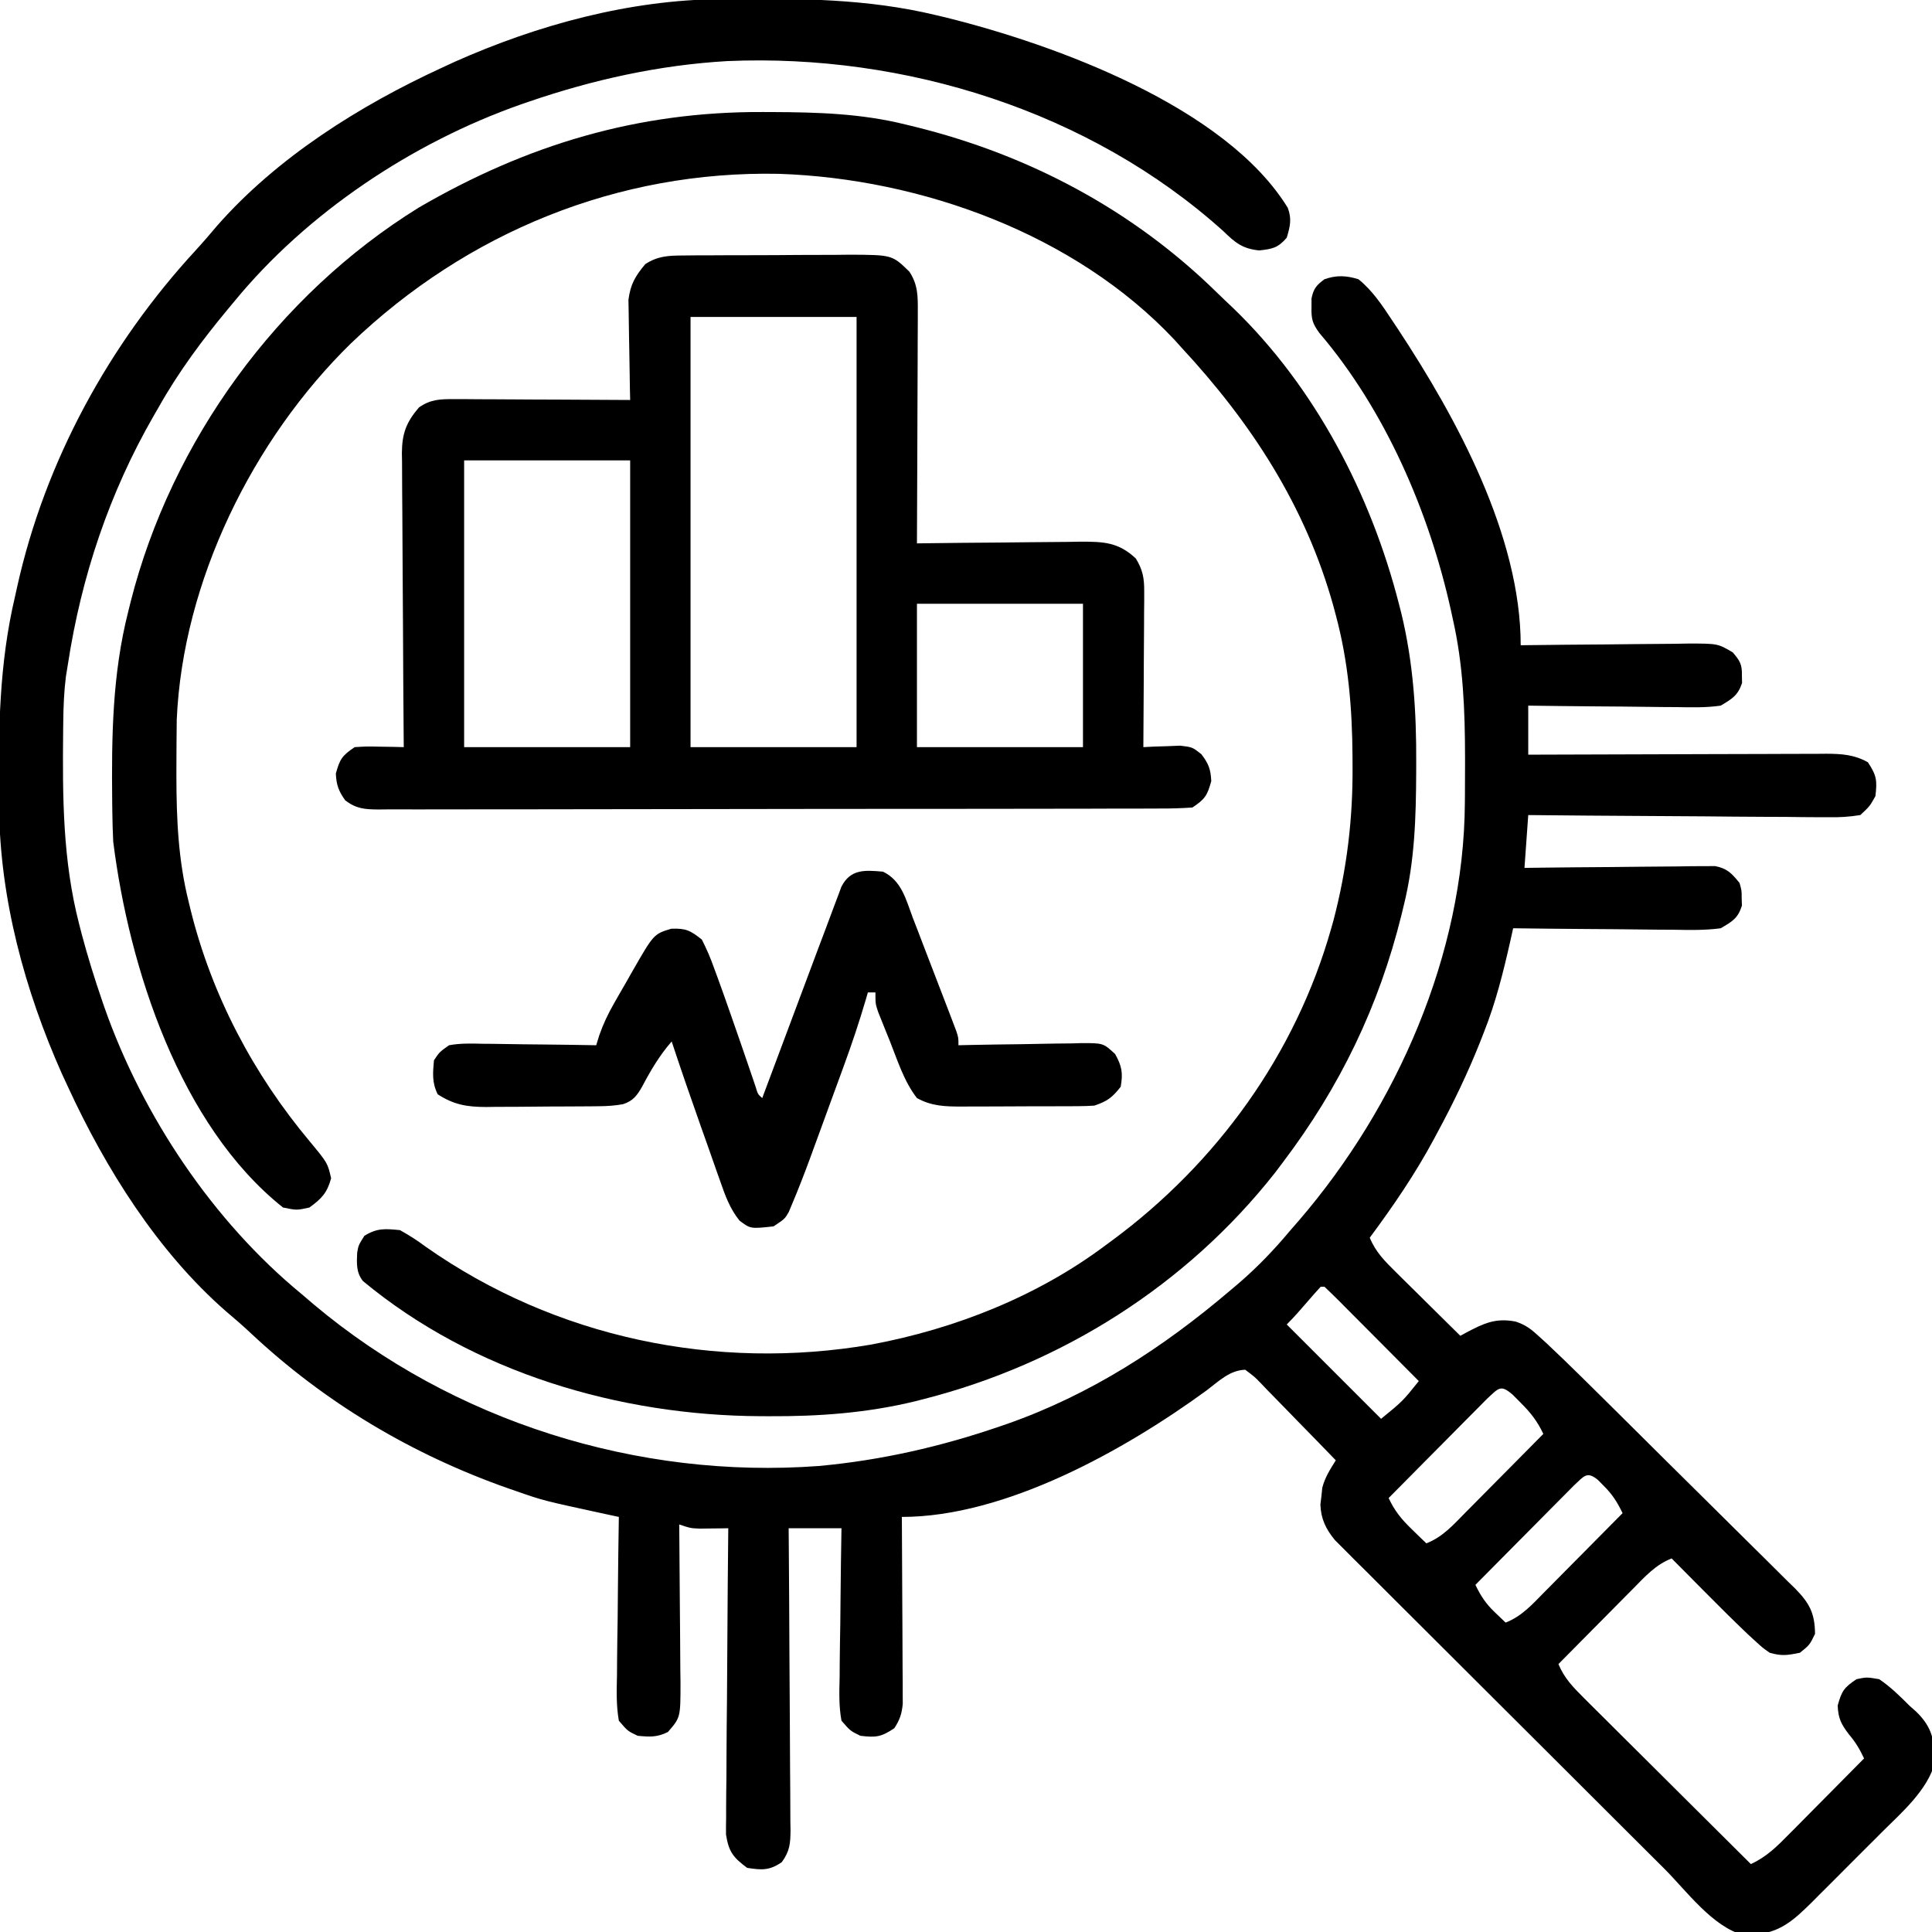
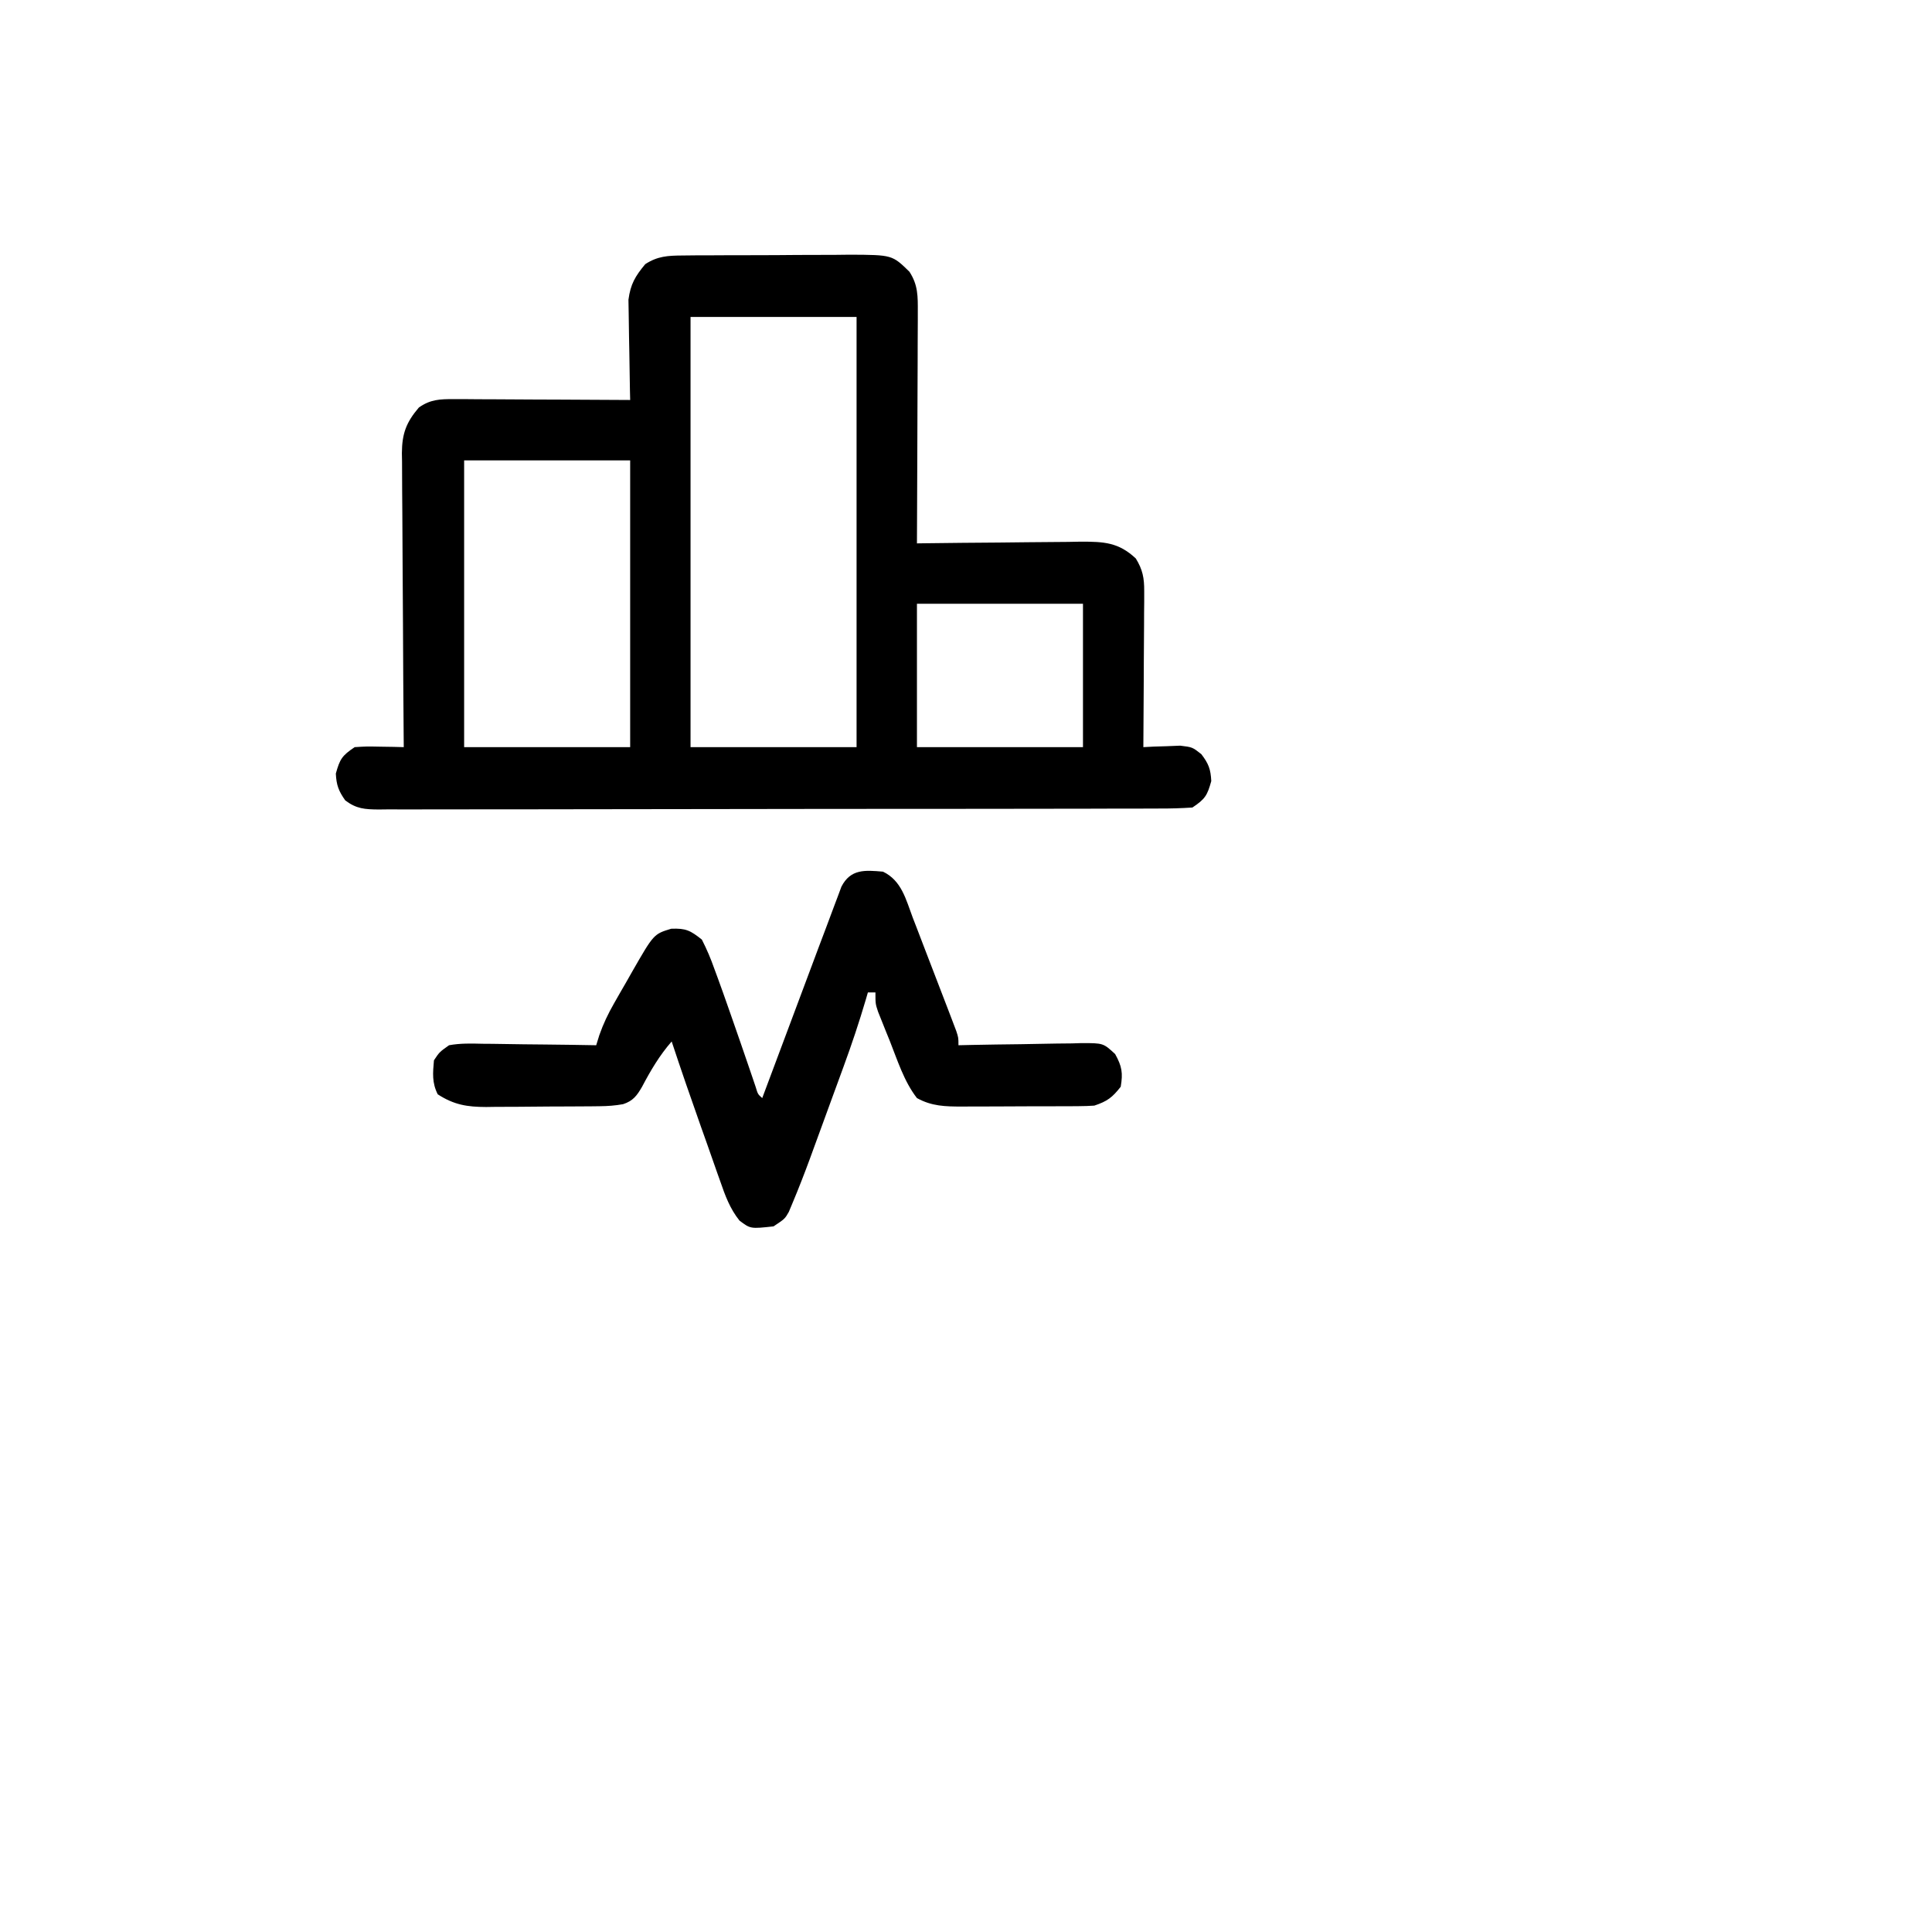
<svg xmlns="http://www.w3.org/2000/svg" version="1.1" width="512" height="512">
-   <path d="M0 0 C0.831 -0.01 1.662 -0.02 2.519 -0.03 C21.024 -0.204 39.029 -0.114 57.129 4.238 C58.115 4.474 59.101 4.71 60.118 4.954 C88.645 12.045 133.895 28.46 150.395 55.297 C151.515 58.259 151.02 60.247 150.129 63.238 C147.798 65.928 146.392 66.209 142.844 66.605 C138.346 66.161 136.421 64.503 133.316 61.488 C98.019 29.717 48.926 14.396 1.879 16.426 C-16.194 17.468 -33.785 21.362 -50.871 27.238 C-51.524 27.462 -52.178 27.686 -52.851 27.917 C-81.543 38.003 -109.565 56.651 -128.871 80.238 C-129.312 80.767 -129.753 81.296 -130.208 81.84 C-137.196 90.23 -143.51 98.697 -148.871 108.238 C-149.287 108.956 -149.703 109.674 -150.132 110.414 C-161.884 130.822 -169.301 152.971 -172.871 176.238 C-173.045 177.305 -173.218 178.371 -173.397 179.47 C-173.911 183.555 -174.067 187.533 -174.109 191.645 C-174.119 192.438 -174.129 193.232 -174.139 194.05 C-174.309 211.44 -174.263 228.287 -169.871 245.238 C-169.646 246.109 -169.421 246.98 -169.189 247.877 C-167.628 253.739 -165.844 259.503 -163.871 265.238 C-163.535 266.218 -163.535 266.218 -163.193 267.218 C-153.095 295.944 -134.445 323.876 -110.871 343.238 C-109.827 344.13 -108.783 345.022 -107.738 345.914 C-70.844 376.922 -21.857 392.309 26.152 388.738 C42.602 387.233 58.527 383.604 74.129 378.238 C75.109 377.903 75.109 377.903 76.109 377.56 C98.195 369.796 117.413 357.325 135.129 342.238 C135.932 341.559 136.735 340.88 137.562 340.18 C142.551 335.864 146.908 331.298 151.129 326.238 C151.889 325.366 152.65 324.493 153.434 323.594 C179.299 293.498 197.082 253.147 197.332 213.066 C197.339 212.31 197.346 211.554 197.353 210.775 C197.371 208.346 197.377 205.917 197.379 203.488 C197.38 202.658 197.38 201.828 197.381 200.973 C197.365 188.494 196.91 176.451 194.129 164.238 C193.963 163.47 193.796 162.702 193.625 161.911 C187.874 135.913 176.207 108.893 158.797 88.508 C156.925 85.96 156.611 84.733 156.691 81.613 C156.693 80.48 156.693 80.48 156.695 79.324 C157.241 76.699 157.986 75.825 160.129 74.238 C163.336 73.118 165.893 73.241 169.129 74.238 C172.909 77.291 175.474 81.217 178.129 85.238 C178.63 85.989 179.131 86.74 179.646 87.514 C195.146 111.03 212.129 142.257 212.129 171.238 C212.782 171.229 213.435 171.221 214.107 171.211 C220.904 171.123 227.701 171.063 234.498 171.019 C237.035 170.998 239.571 170.971 242.108 170.937 C245.754 170.888 249.4 170.865 253.047 170.848 C254.747 170.817 254.747 170.817 256.482 170.785 C264.358 170.783 264.358 170.783 268.343 173.138 C270.258 175.39 270.811 176.317 270.754 179.238 C270.767 179.898 270.78 180.558 270.793 181.238 C269.689 184.563 268.143 185.441 265.129 187.238 C261.245 187.799 257.401 187.703 253.484 187.629 C252.359 187.623 251.235 187.618 250.076 187.612 C246.489 187.589 242.903 187.539 239.316 187.488 C236.882 187.468 234.448 187.45 232.014 187.434 C226.052 187.39 220.09 187.321 214.129 187.238 C214.129 191.528 214.129 195.818 214.129 200.238 C215.183 200.234 216.236 200.229 217.322 200.225 C227.254 200.184 237.186 200.154 247.118 200.135 C252.224 200.124 257.33 200.11 262.436 200.087 C267.364 200.066 272.291 200.054 277.219 200.049 C279.099 200.045 280.979 200.038 282.859 200.027 C285.492 200.012 288.125 200.01 290.759 200.011 C291.535 200.004 292.312 199.997 293.113 199.989 C297.207 200.005 300.518 200.223 304.129 202.238 C306.471 205.751 306.625 207.103 306.129 211.238 C304.639 213.898 304.639 213.898 302.129 216.238 C299.094 216.716 296.627 216.873 293.597 216.806 C292.738 216.807 291.879 216.807 290.994 216.808 C288.158 216.805 285.324 216.766 282.488 216.727 C280.521 216.717 278.554 216.71 276.586 216.705 C271.411 216.686 266.236 216.637 261.061 216.582 C255.779 216.53 250.497 216.508 245.215 216.482 C234.853 216.429 224.491 216.343 214.129 216.238 C213.799 220.858 213.469 225.478 213.129 230.238 C215.506 230.207 215.506 230.207 217.931 230.175 C223.805 230.102 229.679 230.056 235.553 230.019 C238.097 229.998 240.64 229.971 243.183 229.937 C246.837 229.888 250.49 229.865 254.145 229.848 C255.853 229.817 255.853 229.817 257.595 229.785 C259.186 229.785 259.186 229.785 260.81 229.784 C261.742 229.775 262.675 229.766 263.636 229.757 C266.887 230.385 268.071 231.705 270.129 234.238 C270.695 236.238 270.695 236.238 270.691 238.238 C270.713 238.898 270.735 239.558 270.758 240.238 C269.695 243.62 268.201 244.439 265.129 246.238 C260.955 246.804 256.815 246.703 252.609 246.629 C251.396 246.623 250.182 246.618 248.931 246.612 C245.059 246.589 241.188 246.539 237.316 246.488 C234.689 246.468 232.063 246.45 229.436 246.434 C223 246.39 216.564 246.323 210.129 246.238 C209.761 247.895 209.761 247.895 209.386 249.586 C207.516 257.862 205.524 265.899 202.379 273.801 C202.036 274.679 201.693 275.558 201.34 276.463 C198.083 284.646 194.315 292.495 190.129 300.238 C189.81 300.837 189.49 301.435 189.161 302.052 C184.187 311.317 178.385 319.803 172.129 328.238 C173.714 332.102 176.188 334.527 179.137 337.441 C179.622 337.924 180.108 338.407 180.608 338.904 C182.152 340.437 183.703 341.963 185.254 343.488 C186.305 344.529 187.356 345.571 188.406 346.613 C190.975 349.16 193.55 351.701 196.129 354.238 C196.917 353.808 196.917 353.808 197.721 353.37 C202.368 350.923 205.487 349.445 210.766 350.463 C213.468 351.349 214.876 352.466 216.964 354.38 C217.658 355.011 218.351 355.643 219.065 356.294 C222.167 359.216 225.236 362.165 228.263 365.164 C228.926 365.817 229.589 366.47 230.272 367.143 C232.434 369.276 234.593 371.413 236.75 373.551 C237.492 374.286 238.233 375.021 238.997 375.778 C242.912 379.66 246.822 383.546 250.73 387.435 C253.959 390.645 257.196 393.847 260.44 397.042 C264.372 400.914 268.29 404.801 272.197 408.698 C273.684 410.177 275.177 411.651 276.674 413.119 C278.764 415.17 280.834 417.238 282.9 419.312 C283.52 419.912 284.14 420.512 284.778 421.13 C288.547 424.964 290.093 427.629 290.129 433.238 C288.691 436.176 288.691 436.176 286.129 438.238 C282.744 438.915 281.314 439.15 278.129 438.238 C276.298 436.966 276.298 436.966 274.457 435.281 C273.764 434.648 273.072 434.016 272.358 433.364 C268.383 429.574 264.492 425.705 260.629 421.801 C259.806 420.974 258.984 420.147 258.137 419.295 C256.132 417.278 254.129 415.259 252.129 413.238 C247.933 414.876 245.142 417.972 242.051 421.121 C241.479 421.695 240.908 422.27 240.319 422.861 C238.501 424.691 236.69 426.527 234.879 428.363 C233.645 429.607 232.411 430.851 231.176 432.094 C228.155 435.137 225.14 438.186 222.129 441.238 C223.689 444.98 225.996 447.347 228.854 450.19 C229.571 450.908 229.571 450.908 230.303 451.64 C231.878 453.214 233.461 454.781 235.043 456.348 C236.139 457.44 237.235 458.533 238.33 459.626 C241.209 462.498 244.094 465.363 246.981 468.227 C249.927 471.153 252.868 474.085 255.809 477.016 C261.576 482.762 267.351 488.502 273.129 494.238 C277.253 492.345 280.062 489.56 283.207 486.355 C283.778 485.781 284.35 485.207 284.939 484.615 C286.757 482.786 288.568 480.95 290.379 479.113 C291.613 477.869 292.847 476.626 294.082 475.383 C297.103 472.34 300.118 469.291 303.129 466.238 C301.949 463.736 300.877 461.94 299.066 459.801 C297.003 457.071 296.299 455.63 296.129 452.238 C297.193 448.426 297.754 447.488 301.129 445.238 C303.816 444.676 303.816 444.676 307.129 445.238 C310.122 447.258 312.589 449.684 315.129 452.238 C315.737 452.778 316.346 453.319 316.973 453.875 C321.191 457.984 321.822 461.507 321.926 467.297 C319.932 474.657 313.214 480.453 307.938 485.695 C307.27 486.365 306.602 487.035 305.914 487.725 C304.514 489.126 303.111 490.525 301.706 491.922 C299.562 494.056 297.428 496.2 295.295 498.346 C293.926 499.713 292.557 501.079 291.188 502.445 C290.554 503.083 289.921 503.72 289.268 504.377 C284.605 508.991 280.665 512.645 273.816 512.863 C272.933 512.917 272.05 512.972 271.141 513.027 C262.956 510.883 255.985 501.248 250.165 495.435 C249.191 494.467 248.218 493.498 247.245 492.53 C244.625 489.923 242.008 487.313 239.393 484.702 C237.756 483.069 236.119 481.436 234.482 479.803 C229.352 474.686 224.223 469.568 219.098 464.446 C213.194 458.547 207.283 452.653 201.367 446.766 C196.781 442.202 192.201 437.632 187.626 433.058 C184.898 430.331 182.167 427.606 179.43 424.887 C176.861 422.335 174.299 419.775 171.743 417.21 C170.357 415.823 168.964 414.444 167.572 413.065 C166.335 411.821 166.335 411.821 165.074 410.551 C164.356 409.835 163.638 409.118 162.899 408.38 C160.49 405.465 159.183 402.754 159.047 398.957 C159.136 398.225 159.225 397.493 159.316 396.738 C159.43 395.64 159.43 395.64 159.547 394.52 C160.259 391.729 161.616 389.674 163.129 387.238 C159.8 383.786 156.455 380.351 153.095 376.929 C151.953 375.763 150.817 374.592 149.685 373.417 C148.058 371.73 146.416 370.059 144.77 368.391 C144.265 367.86 143.761 367.33 143.241 366.784 C141.658 365.141 141.658 365.141 139.129 363.238 C135.034 363.346 132.103 366.288 128.941 368.676 C107.345 384.44 75.698 402.238 48.129 402.238 C48.133 402.881 48.138 403.523 48.142 404.185 C48.187 410.869 48.217 417.552 48.239 424.235 C48.249 426.73 48.262 429.225 48.28 431.72 C48.304 435.304 48.315 438.888 48.324 442.473 C48.335 443.589 48.345 444.706 48.355 445.857 C48.356 446.898 48.356 447.938 48.356 449.011 C48.36 449.926 48.365 450.841 48.369 451.783 C48.109 454.445 47.586 456.005 46.129 458.238 C42.616 460.58 41.264 460.735 37.129 460.238 C34.464 458.937 34.464 458.937 32.129 456.238 C31.413 452.391 31.549 448.592 31.641 444.691 C31.651 443.002 31.651 443.002 31.662 441.278 C31.69 437.681 31.753 434.085 31.816 430.488 C31.841 428.05 31.864 425.611 31.885 423.172 C31.94 417.193 32.026 411.216 32.129 405.238 C27.509 405.238 22.889 405.238 18.129 405.238 C18.138 406.307 18.147 407.375 18.156 408.476 C18.237 418.541 18.297 428.605 18.336 438.67 C18.357 443.845 18.385 449.019 18.431 454.193 C18.474 459.186 18.498 464.178 18.508 469.171 C18.516 471.077 18.53 472.983 18.552 474.889 C18.581 477.556 18.585 480.222 18.583 482.89 C18.597 483.679 18.612 484.469 18.627 485.283 C18.6 488.801 18.416 490.845 16.315 493.725 C13.066 495.974 10.986 495.847 7.129 495.238 C3.442 492.477 2.25 491.011 1.528 486.41 C1.513 484.896 1.526 483.382 1.561 481.868 C1.56 480.623 1.56 480.623 1.559 479.353 C1.563 476.62 1.601 473.889 1.641 471.156 C1.65 469.258 1.657 467.359 1.662 465.461 C1.681 460.471 1.73 455.482 1.786 450.492 C1.837 445.398 1.86 440.303 1.885 435.209 C1.938 425.218 2.024 415.228 2.129 405.238 C1.442 405.25 0.755 405.261 0.047 405.273 C-1.305 405.287 -1.305 405.287 -2.684 405.301 C-4.024 405.318 -4.024 405.318 -5.391 405.336 C-7.871 405.238 -7.871 405.238 -10.871 404.238 C-10.864 404.854 -10.858 405.469 -10.851 406.103 C-10.785 412.51 -10.739 418.918 -10.706 425.326 C-10.691 427.717 -10.671 430.108 -10.645 432.499 C-10.608 435.937 -10.591 439.374 -10.578 442.812 C-10.563 443.88 -10.547 444.948 -10.531 446.049 C-10.529 455.394 -10.529 455.394 -13.871 459.238 C-16.724 460.665 -18.706 460.549 -21.871 460.238 C-24.54 458.981 -24.54 458.981 -26.871 456.238 C-27.591 452.174 -27.451 448.151 -27.359 444.035 C-27.349 442.246 -27.349 442.246 -27.338 440.42 C-27.31 436.609 -27.247 432.799 -27.184 428.988 C-27.159 426.405 -27.136 423.822 -27.115 421.238 C-27.06 414.904 -26.976 408.571 -26.871 402.238 C-28.065 401.982 -29.258 401.726 -30.488 401.462 C-46.938 397.896 -46.938 397.896 -53.996 395.426 C-54.734 395.171 -55.473 394.917 -56.233 394.655 C-81.69 385.696 -104.799 371.953 -124.488 353.469 C-126.607 351.485 -128.776 349.606 -130.996 347.738 C-149.113 331.905 -162.881 309.937 -172.871 288.238 C-173.403 287.09 -173.936 285.941 -174.484 284.758 C-184.285 262.751 -190.874 238.527 -191.109 214.332 C-191.119 213.498 -191.129 212.664 -191.139 211.804 C-191.308 193.583 -191.097 176.065 -186.871 158.238 C-186.689 157.414 -186.507 156.589 -186.32 155.739 C-178.938 122.48 -161.983 91.471 -138.949 66.504 C-137.053 64.437 -135.241 62.321 -133.434 60.176 C-117.552 42.041 -95.614 28.249 -73.871 18.238 C-72.723 17.706 -71.574 17.174 -70.391 16.625 C-48.397 6.83 -24.181 0.236 0 0 Z M159.129 341.238 C157.954 342.504 156.814 343.801 155.691 345.113 C153.881 347.222 152.095 349.272 150.129 351.238 C158.379 359.488 166.629 367.738 175.129 376.238 C180.847 371.576 180.847 371.576 185.129 366.238 C181.59 362.675 178.048 359.114 174.503 355.557 C173.296 354.345 172.09 353.133 170.885 351.919 C169.158 350.18 167.427 348.443 165.695 346.707 C165.154 346.16 164.612 345.613 164.054 345.05 C162.764 343.76 161.449 342.496 160.129 341.238 C159.799 341.238 159.469 341.238 159.129 341.238 Z M203.24 370.9 C202.018 372.122 200.802 373.35 199.59 374.582 C198.949 375.226 198.308 375.869 197.648 376.533 C195.595 378.597 193.549 380.667 191.504 382.738 C190.116 384.136 188.728 385.533 187.34 386.93 C183.931 390.361 180.528 393.798 177.129 397.238 C178.734 400.649 180.534 402.856 183.254 405.488 C184.341 406.548 184.341 406.548 185.449 407.629 C186.004 408.16 186.558 408.691 187.129 409.238 C191.42 407.586 194.272 404.348 197.426 401.137 C198.019 400.54 198.613 399.944 199.225 399.329 C201.114 397.429 202.997 395.521 204.879 393.613 C206.161 392.321 207.444 391.029 208.727 389.738 C211.866 386.577 214.999 383.409 218.129 380.238 C216.54 376.879 214.778 374.617 212.129 371.988 C211.428 371.282 210.726 370.575 210.004 369.848 C206.807 367.104 206.36 368.025 203.24 370.9 Z M226.24 393.9 C225.018 395.122 223.802 396.35 222.59 397.582 C221.949 398.226 221.308 398.869 220.648 399.533 C218.595 401.597 216.549 403.667 214.504 405.738 C213.116 407.136 211.728 408.533 210.34 409.93 C206.931 413.361 203.528 416.798 200.129 420.238 C201.536 423.179 202.891 425.228 205.254 427.488 C206.203 428.396 207.151 429.303 208.129 430.238 C212.42 428.586 215.272 425.348 218.426 422.137 C219.316 421.242 219.316 421.242 220.225 420.329 C222.114 418.429 223.997 416.521 225.879 414.613 C227.161 413.321 228.444 412.029 229.727 410.738 C232.866 407.577 235.999 404.409 239.129 401.238 C237.743 398.356 236.41 396.246 234.129 393.988 C233.613 393.467 233.098 392.947 232.566 392.41 C229.655 390.037 228.935 391.417 226.24 393.9 Z " fill="#000000" transform="translate(190.871,-0.238)" />
-   <path d="M0 0 C0.817 0.002 1.635 0.004 2.477 0.007 C14.481 0.057 26.112 0.395 37.812 3.312 C39.046 3.611 39.046 3.611 40.305 3.915 C70.64 11.425 98.02 25.968 120.381 47.912 C121.733 49.235 123.108 50.534 124.484 51.832 C146.279 72.78 161.133 101.338 168.562 130.438 C168.761 131.212 168.96 131.986 169.165 132.784 C172.367 145.99 173.189 158.98 173.125 172.5 C173.123 173.317 173.121 174.135 173.118 174.977 C173.068 186.981 172.73 198.612 169.812 210.312 C169.514 211.546 169.514 211.546 169.21 212.805 C163.196 237.096 152.884 258.387 137.812 278.312 C137.116 279.235 136.42 280.158 135.703 281.109 C112.295 310.854 79.267 331.723 42.688 341.062 C41.913 341.261 41.139 341.46 40.341 341.665 C27.498 344.779 14.839 345.692 1.688 345.625 C0.919 345.623 0.151 345.621 -0.641 345.618 C-38.056 345.45 -76.809 334.039 -106.004 309.805 C-107.833 307.499 -107.657 305.094 -107.531 302.254 C-107.188 300.312 -107.188 300.312 -105.625 297.812 C-102.23 295.724 -100.139 295.924 -96.188 296.312 C-93.681 297.705 -91.585 299.052 -89.312 300.75 C-54.994 324.854 -12.455 333.709 28.75 326.625 C50.873 322.484 72.728 313.876 90.812 300.312 C91.354 299.915 91.895 299.517 92.453 299.107 C120.27 278.59 141.186 249.683 150.625 216.25 C150.808 215.604 150.99 214.957 151.179 214.292 C154.763 200.627 156.371 187.215 156.25 173.125 C156.247 172.368 156.244 171.611 156.241 170.832 C156.165 158.01 155.153 145.745 151.812 133.312 C151.609 132.548 151.405 131.784 151.195 130.996 C143.815 104.436 129.421 82.347 110.812 62.312 C109.929 61.33 109.929 61.33 109.027 60.328 C82.752 32.378 41.979 17.649 4.266 16.379 C-38.43 15.499 -78.446 31.865 -109.188 61.312 C-135.222 86.765 -153.774 124.469 -155.349 161.056 C-155.395 165.267 -155.434 169.477 -155.438 173.688 C-155.438 174.449 -155.439 175.211 -155.44 175.996 C-155.424 187.368 -154.958 198.242 -152.188 209.312 C-152.021 209.999 -151.855 210.686 -151.684 211.394 C-146.078 234.072 -135.039 254.981 -120.062 272.848 C-115.372 278.512 -115.372 278.512 -114.438 282.562 C-115.493 286.432 -116.948 287.969 -120.188 290.312 C-123.562 291.062 -123.562 291.062 -127.188 290.312 C-154.535 268.571 -168.015 226.686 -172.188 193.312 C-172.311 190.575 -172.397 187.863 -172.426 185.125 C-172.436 184.354 -172.445 183.582 -172.455 182.787 C-172.629 165.609 -172.451 149.068 -168.188 132.312 C-167.979 131.467 -167.77 130.621 -167.554 129.75 C-156.733 87.153 -128.619 48.462 -91.188 25.312 C-62.577 8.667 -33.213 -0.158 0 0 Z " fill="#000000" transform="translate(202.188,29.688)" />
-   <path d="M0 0 C1.772 -0.019 1.772 -0.019 3.581 -0.039 C4.853 -0.041 6.126 -0.043 7.438 -0.045 C8.75 -0.052 10.062 -0.059 11.413 -0.066 C14.189 -0.078 16.965 -0.081 19.74 -0.08 C23.287 -0.08 26.832 -0.107 30.379 -0.142 C33.773 -0.169 37.168 -0.168 40.563 -0.17 C42.466 -0.192 42.466 -0.192 44.408 -0.214 C55.575 -0.156 55.575 -0.156 60.133 4.291 C62.439 7.807 62.376 10.843 62.36 14.987 C62.361 15.651 62.361 16.314 62.361 16.998 C62.36 19.184 62.344 21.37 62.329 23.556 C62.325 25.075 62.322 26.594 62.32 28.113 C62.312 32.104 62.293 36.096 62.271 40.087 C62.25 44.163 62.241 48.238 62.231 52.314 C62.21 60.306 62.175 68.298 62.133 76.291 C62.771 76.282 63.41 76.273 64.067 76.264 C70.718 76.175 77.369 76.115 84.021 76.071 C86.502 76.051 88.983 76.023 91.464 75.989 C95.033 75.94 98.602 75.918 102.172 75.9 C103.279 75.879 104.385 75.859 105.525 75.837 C111.681 75.836 115.547 75.997 120.133 80.291 C121.967 83.275 122.379 85.488 122.36 88.967 C122.36 90.348 122.36 90.348 122.36 91.757 C122.35 92.743 122.339 93.728 122.329 94.744 C122.326 95.759 122.323 96.774 122.32 97.82 C122.309 101.061 122.284 104.3 122.258 107.541 C122.248 109.738 122.239 111.936 122.231 114.134 C122.209 119.52 122.175 124.905 122.133 130.291 C123.025 130.244 123.917 130.198 124.836 130.15 C126.007 130.114 127.177 130.078 128.383 130.041 C129.543 129.994 130.704 129.948 131.899 129.9 C135.133 130.291 135.133 130.291 137.5 132.154 C139.419 134.665 139.98 136.138 140.133 139.291 C139.069 143.103 138.508 144.041 135.133 146.291 C132.182 146.489 129.324 146.569 126.371 146.558 C125.012 146.565 125.012 146.565 123.625 146.572 C120.576 146.584 117.527 146.583 114.477 146.581 C112.296 146.587 110.115 146.594 107.934 146.601 C102 146.619 96.066 146.624 90.133 146.625 C85.185 146.627 80.236 146.634 75.288 146.641 C62.95 146.659 50.613 146.662 38.275 146.661 C28.223 146.66 18.171 146.676 8.119 146.702 C-3.55 146.733 -15.218 146.75 -26.887 146.748 C-33.065 146.748 -39.244 146.753 -45.422 146.775 C-51.231 146.794 -57.039 146.794 -62.848 146.78 C-64.983 146.777 -67.118 146.782 -69.253 146.794 C-72.162 146.81 -75.069 146.8 -77.978 146.785 C-78.828 146.795 -79.678 146.806 -80.554 146.816 C-84.216 146.773 -86.393 146.646 -89.368 144.412 C-91.139 141.906 -91.717 140.358 -91.867 137.291 C-90.803 133.478 -90.242 132.54 -86.867 130.291 C-83.73 130.095 -83.73 130.095 -80.179 130.166 C-79 130.184 -77.82 130.202 -76.605 130.22 C-75.701 130.243 -74.798 130.267 -73.867 130.291 C-73.876 129.251 -73.884 128.212 -73.894 127.142 C-73.975 117.343 -74.035 107.544 -74.074 97.745 C-74.095 92.707 -74.123 87.669 -74.168 82.632 C-74.212 77.769 -74.236 72.906 -74.246 68.043 C-74.254 66.189 -74.268 64.335 -74.29 62.481 C-74.319 59.881 -74.323 57.283 -74.321 54.683 C-74.342 53.537 -74.342 53.537 -74.364 52.368 C-74.325 47.197 -73.221 44.217 -69.867 40.291 C-66.836 38.146 -64.3 38.046 -60.639 38.063 C-59.598 38.064 -58.558 38.064 -57.485 38.064 C-55.81 38.079 -55.81 38.079 -54.101 38.095 C-52.953 38.098 -51.804 38.101 -50.621 38.104 C-46.953 38.115 -43.285 38.14 -39.617 38.166 C-37.13 38.176 -34.643 38.185 -32.156 38.193 C-26.059 38.215 -19.963 38.248 -13.867 38.291 C-13.898 36.974 -13.898 36.974 -13.93 35.632 C-13.999 32.355 -14.049 29.08 -14.086 25.803 C-14.106 24.389 -14.134 22.974 -14.168 21.561 C-14.217 19.52 -14.24 17.48 -14.257 15.439 C-14.289 13.601 -14.289 13.601 -14.321 11.726 C-13.773 7.581 -12.524 5.488 -9.867 2.291 C-6.584 0.162 -3.867 0.028 0 0 Z M2.133 16.291 C2.133 53.911 2.133 91.531 2.133 130.291 C16.653 130.291 31.173 130.291 46.133 130.291 C46.133 92.671 46.133 55.051 46.133 16.291 C31.613 16.291 17.093 16.291 2.133 16.291 Z M-57.867 54.291 C-57.867 79.371 -57.867 104.451 -57.867 130.291 C-43.347 130.291 -28.827 130.291 -13.867 130.291 C-13.867 105.211 -13.867 80.131 -13.867 54.291 C-28.387 54.291 -42.907 54.291 -57.867 54.291 Z M62.133 92.291 C62.133 104.831 62.133 117.371 62.133 130.291 C76.653 130.291 91.173 130.291 106.133 130.291 C106.133 117.751 106.133 105.211 106.133 92.291 C91.613 92.291 77.093 92.291 62.133 92.291 Z " fill="#000000" transform="translate(180.867,67.709)" />
+   <path d="M0 0 C1.772 -0.019 1.772 -0.019 3.581 -0.039 C4.853 -0.041 6.126 -0.043 7.438 -0.045 C8.75 -0.052 10.062 -0.059 11.413 -0.066 C14.189 -0.078 16.965 -0.081 19.74 -0.08 C23.287 -0.08 26.832 -0.107 30.379 -0.142 C33.773 -0.169 37.168 -0.168 40.563 -0.17 C42.466 -0.192 42.466 -0.192 44.408 -0.214 C55.575 -0.156 55.575 -0.156 60.133 4.291 C62.439 7.807 62.376 10.843 62.36 14.987 C62.361 15.651 62.361 16.314 62.361 16.998 C62.36 19.184 62.344 21.37 62.329 23.556 C62.325 25.075 62.322 26.594 62.32 28.113 C62.312 32.104 62.293 36.096 62.271 40.087 C62.25 44.163 62.241 48.238 62.231 52.314 C62.21 60.306 62.175 68.298 62.133 76.291 C62.771 76.282 63.41 76.273 64.067 76.264 C70.718 76.175 77.369 76.115 84.021 76.071 C86.502 76.051 88.983 76.023 91.464 75.989 C95.033 75.94 98.602 75.918 102.172 75.9 C103.279 75.879 104.385 75.859 105.525 75.837 C111.681 75.836 115.547 75.997 120.133 80.291 C121.967 83.275 122.379 85.488 122.36 88.967 C122.36 90.348 122.36 90.348 122.36 91.757 C122.35 92.743 122.339 93.728 122.329 94.744 C122.326 95.759 122.323 96.774 122.32 97.82 C122.309 101.061 122.284 104.3 122.258 107.541 C122.248 109.738 122.239 111.936 122.231 114.134 C122.209 119.52 122.175 124.905 122.133 130.291 C123.025 130.244 123.917 130.198 124.836 130.15 C126.007 130.114 127.177 130.078 128.383 130.041 C129.543 129.994 130.704 129.948 131.899 129.9 C135.133 130.291 135.133 130.291 137.5 132.154 C139.419 134.665 139.98 136.138 140.133 139.291 C139.069 143.103 138.508 144.041 135.133 146.291 C132.182 146.489 129.324 146.569 126.371 146.558 C125.012 146.565 125.012 146.565 123.625 146.572 C120.576 146.584 117.527 146.583 114.477 146.581 C112.296 146.587 110.115 146.594 107.934 146.601 C102 146.619 96.066 146.624 90.133 146.625 C85.185 146.627 80.236 146.634 75.288 146.641 C62.95 146.659 50.613 146.662 38.275 146.661 C28.223 146.66 18.171 146.676 8.119 146.702 C-3.55 146.733 -15.218 146.75 -26.887 146.748 C-33.065 146.748 -39.244 146.753 -45.422 146.775 C-51.231 146.794 -57.039 146.794 -62.848 146.78 C-72.162 146.81 -75.069 146.8 -77.978 146.785 C-78.828 146.795 -79.678 146.806 -80.554 146.816 C-84.216 146.773 -86.393 146.646 -89.368 144.412 C-91.139 141.906 -91.717 140.358 -91.867 137.291 C-90.803 133.478 -90.242 132.54 -86.867 130.291 C-83.73 130.095 -83.73 130.095 -80.179 130.166 C-79 130.184 -77.82 130.202 -76.605 130.22 C-75.701 130.243 -74.798 130.267 -73.867 130.291 C-73.876 129.251 -73.884 128.212 -73.894 127.142 C-73.975 117.343 -74.035 107.544 -74.074 97.745 C-74.095 92.707 -74.123 87.669 -74.168 82.632 C-74.212 77.769 -74.236 72.906 -74.246 68.043 C-74.254 66.189 -74.268 64.335 -74.29 62.481 C-74.319 59.881 -74.323 57.283 -74.321 54.683 C-74.342 53.537 -74.342 53.537 -74.364 52.368 C-74.325 47.197 -73.221 44.217 -69.867 40.291 C-66.836 38.146 -64.3 38.046 -60.639 38.063 C-59.598 38.064 -58.558 38.064 -57.485 38.064 C-55.81 38.079 -55.81 38.079 -54.101 38.095 C-52.953 38.098 -51.804 38.101 -50.621 38.104 C-46.953 38.115 -43.285 38.14 -39.617 38.166 C-37.13 38.176 -34.643 38.185 -32.156 38.193 C-26.059 38.215 -19.963 38.248 -13.867 38.291 C-13.898 36.974 -13.898 36.974 -13.93 35.632 C-13.999 32.355 -14.049 29.08 -14.086 25.803 C-14.106 24.389 -14.134 22.974 -14.168 21.561 C-14.217 19.52 -14.24 17.48 -14.257 15.439 C-14.289 13.601 -14.289 13.601 -14.321 11.726 C-13.773 7.581 -12.524 5.488 -9.867 2.291 C-6.584 0.162 -3.867 0.028 0 0 Z M2.133 16.291 C2.133 53.911 2.133 91.531 2.133 130.291 C16.653 130.291 31.173 130.291 46.133 130.291 C46.133 92.671 46.133 55.051 46.133 16.291 C31.613 16.291 17.093 16.291 2.133 16.291 Z M-57.867 54.291 C-57.867 79.371 -57.867 104.451 -57.867 130.291 C-43.347 130.291 -28.827 130.291 -13.867 130.291 C-13.867 105.211 -13.867 80.131 -13.867 54.291 C-28.387 54.291 -42.907 54.291 -57.867 54.291 Z M62.133 92.291 C62.133 104.831 62.133 117.371 62.133 130.291 C76.653 130.291 91.173 130.291 106.133 130.291 C106.133 117.751 106.133 105.211 106.133 92.291 C91.613 92.291 77.093 92.291 62.133 92.291 Z " fill="#000000" transform="translate(180.867,67.709)" />
  <path d="M0 0 C4.939 2.358 6.085 7.393 7.891 12.191 C8.24 13.092 8.59 13.994 8.95 14.922 C9.685 16.824 10.414 18.728 11.138 20.634 C12.249 23.559 13.377 26.478 14.508 29.396 C15.22 31.244 15.931 33.093 16.641 34.941 C16.978 35.818 17.315 36.696 17.663 37.599 C17.971 38.41 18.278 39.221 18.595 40.057 C18.867 40.772 19.139 41.487 19.419 42.223 C20 44 20 44 20 46 C21.16 45.974 22.321 45.948 23.517 45.921 C27.825 45.83 32.134 45.773 36.443 45.725 C38.307 45.7 40.172 45.666 42.036 45.623 C44.717 45.562 47.396 45.534 50.078 45.512 C50.911 45.486 51.743 45.46 52.601 45.434 C58.385 45.431 58.385 45.431 61.526 48.339 C63.325 51.587 63.623 53.342 63 57 C60.768 59.848 59.45 60.85 56 62 C54.63 62.095 53.256 62.138 51.883 62.145 C51.059 62.152 50.234 62.158 49.385 62.165 C48.497 62.166 47.61 62.167 46.695 62.168 C45.779 62.171 44.863 62.175 43.919 62.178 C41.981 62.183 40.042 62.185 38.104 62.185 C35.143 62.187 32.183 62.206 29.223 62.225 C27.339 62.228 25.454 62.23 23.57 62.23 C22.687 62.238 21.803 62.245 20.893 62.252 C16.522 62.236 12.922 62.178 9 60 C5.593 55.623 3.845 49.998 1.812 44.875 C1.444 43.969 1.076 43.063 0.697 42.129 C0.35 41.259 0.002 40.389 -0.355 39.492 C-0.672 38.702 -0.988 37.911 -1.313 37.097 C-2 35 -2 35 -2 32 C-2.66 32 -3.32 32 -4 32 C-4.177 32.61 -4.353 33.22 -4.536 33.849 C-6.303 39.857 -8.275 45.751 -10.434 51.629 C-10.753 52.503 -11.072 53.378 -11.401 54.279 C-12.071 56.112 -12.742 57.945 -13.415 59.777 C-14.436 62.557 -15.45 65.34 -16.463 68.123 C-17.119 69.917 -17.776 71.71 -18.434 73.504 C-18.732 74.323 -19.03 75.142 -19.337 75.986 C-20.821 80.014 -22.371 84.011 -24.035 87.969 C-24.34 88.695 -24.644 89.421 -24.957 90.17 C-26 92 -26 92 -29 94 C-35.114 94.667 -35.114 94.667 -38.027 92.473 C-40.579 89.274 -41.813 85.871 -43.129 82.051 C-43.405 81.279 -43.68 80.507 -43.965 79.711 C-44.841 77.249 -45.702 74.781 -46.562 72.312 C-47.144 70.672 -47.727 69.032 -48.311 67.393 C-50.95 59.953 -53.521 52.495 -56 45 C-59.251 48.732 -61.555 52.66 -63.852 57.012 C-65.21 59.364 -66.242 60.75 -68.867 61.615 C-70.996 61.999 -72.961 62.14 -75.123 62.161 C-75.924 62.171 -76.725 62.18 -77.55 62.19 C-78.408 62.194 -79.265 62.199 -80.148 62.203 C-81.039 62.209 -81.929 62.215 -82.846 62.22 C-84.727 62.23 -86.608 62.236 -88.489 62.24 C-91.358 62.25 -94.225 62.281 -97.094 62.312 C-98.924 62.319 -100.755 62.324 -102.586 62.328 C-103.866 62.347 -103.866 62.347 -105.172 62.366 C-110.186 62.347 -113.665 61.811 -118 59 C-119.546 55.908 -119.294 53.406 -119 50 C-117.538 47.798 -117.538 47.798 -115 46 C-112.02 45.453 -109.099 45.534 -106.078 45.609 C-105.218 45.615 -104.358 45.621 -103.472 45.627 C-100.731 45.649 -97.991 45.699 -95.25 45.75 C-93.389 45.77 -91.529 45.788 -89.668 45.805 C-85.111 45.849 -80.556 45.918 -76 46 C-75.726 45.115 -75.452 44.229 -75.17 43.317 C-74.099 40.281 -72.876 37.714 -71.285 34.926 C-70.764 34.011 -70.242 33.097 -69.705 32.154 C-69.163 31.217 -68.621 30.279 -68.062 29.312 C-67.524 28.363 -66.986 27.414 -66.432 26.436 C-60.747 16.532 -60.747 16.532 -56.125 15.125 C-52.223 14.969 -51.049 15.582 -48 18 C-46.67 20.618 -45.651 23.002 -44.688 25.75 C-44.401 26.523 -44.115 27.297 -43.82 28.094 C-42.856 30.721 -41.924 33.358 -41 36 C-40.644 37.017 -40.288 38.033 -39.921 39.081 C-38.461 43.265 -37.003 47.45 -35.577 51.646 C-35.255 52.589 -34.933 53.532 -34.602 54.504 C-34.174 55.77 -34.174 55.77 -33.737 57.061 C-33.161 58.976 -33.161 58.976 -32 60 C-31.783 59.421 -31.567 58.842 -31.344 58.245 C-29.073 52.177 -26.802 46.109 -24.529 40.042 C-23.683 37.782 -22.837 35.522 -21.992 33.262 C-20.772 30 -19.55 26.738 -18.328 23.477 C-17.955 22.478 -17.582 21.48 -17.198 20.451 C-16.484 18.549 -15.767 16.648 -15.045 14.749 C-14.335 12.881 -13.636 11.009 -12.947 9.133 C-12.607 8.234 -12.267 7.334 -11.917 6.408 C-11.62 5.606 -11.322 4.805 -11.016 3.979 C-8.581 -0.766 -4.742 -0.416 0 0 Z " fill="#000000" transform="translate(234,231)" />
</svg>